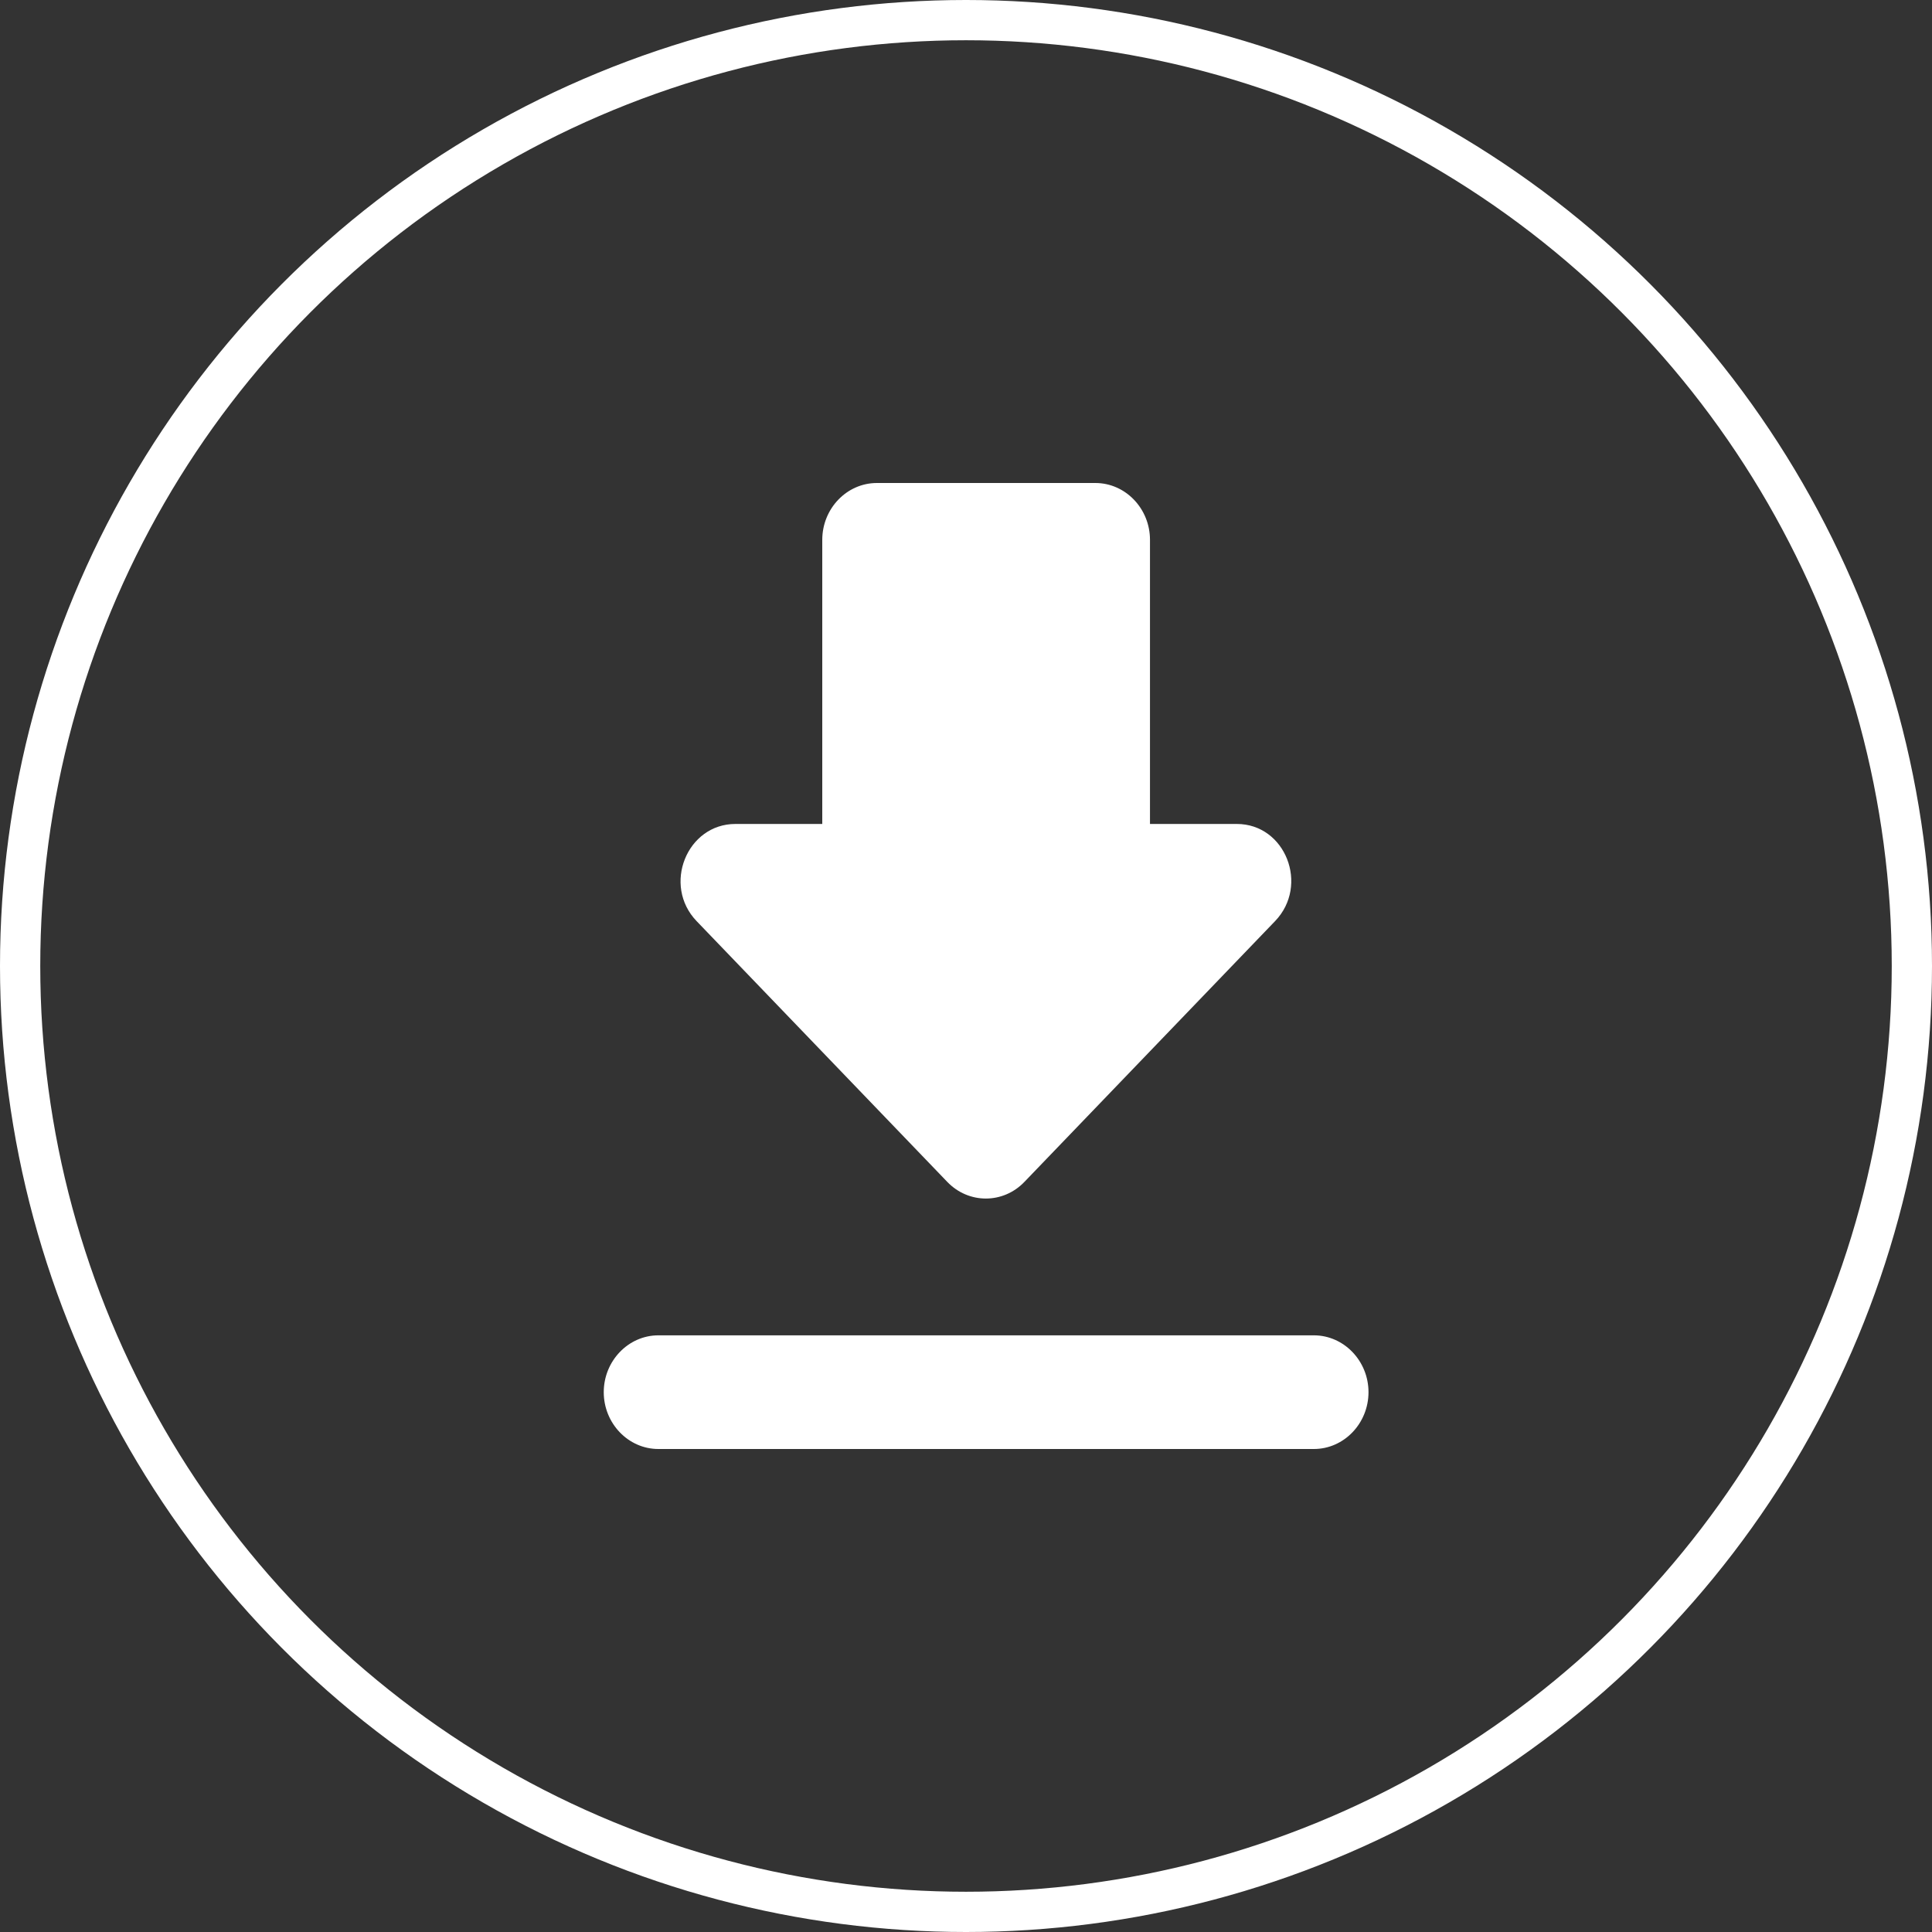
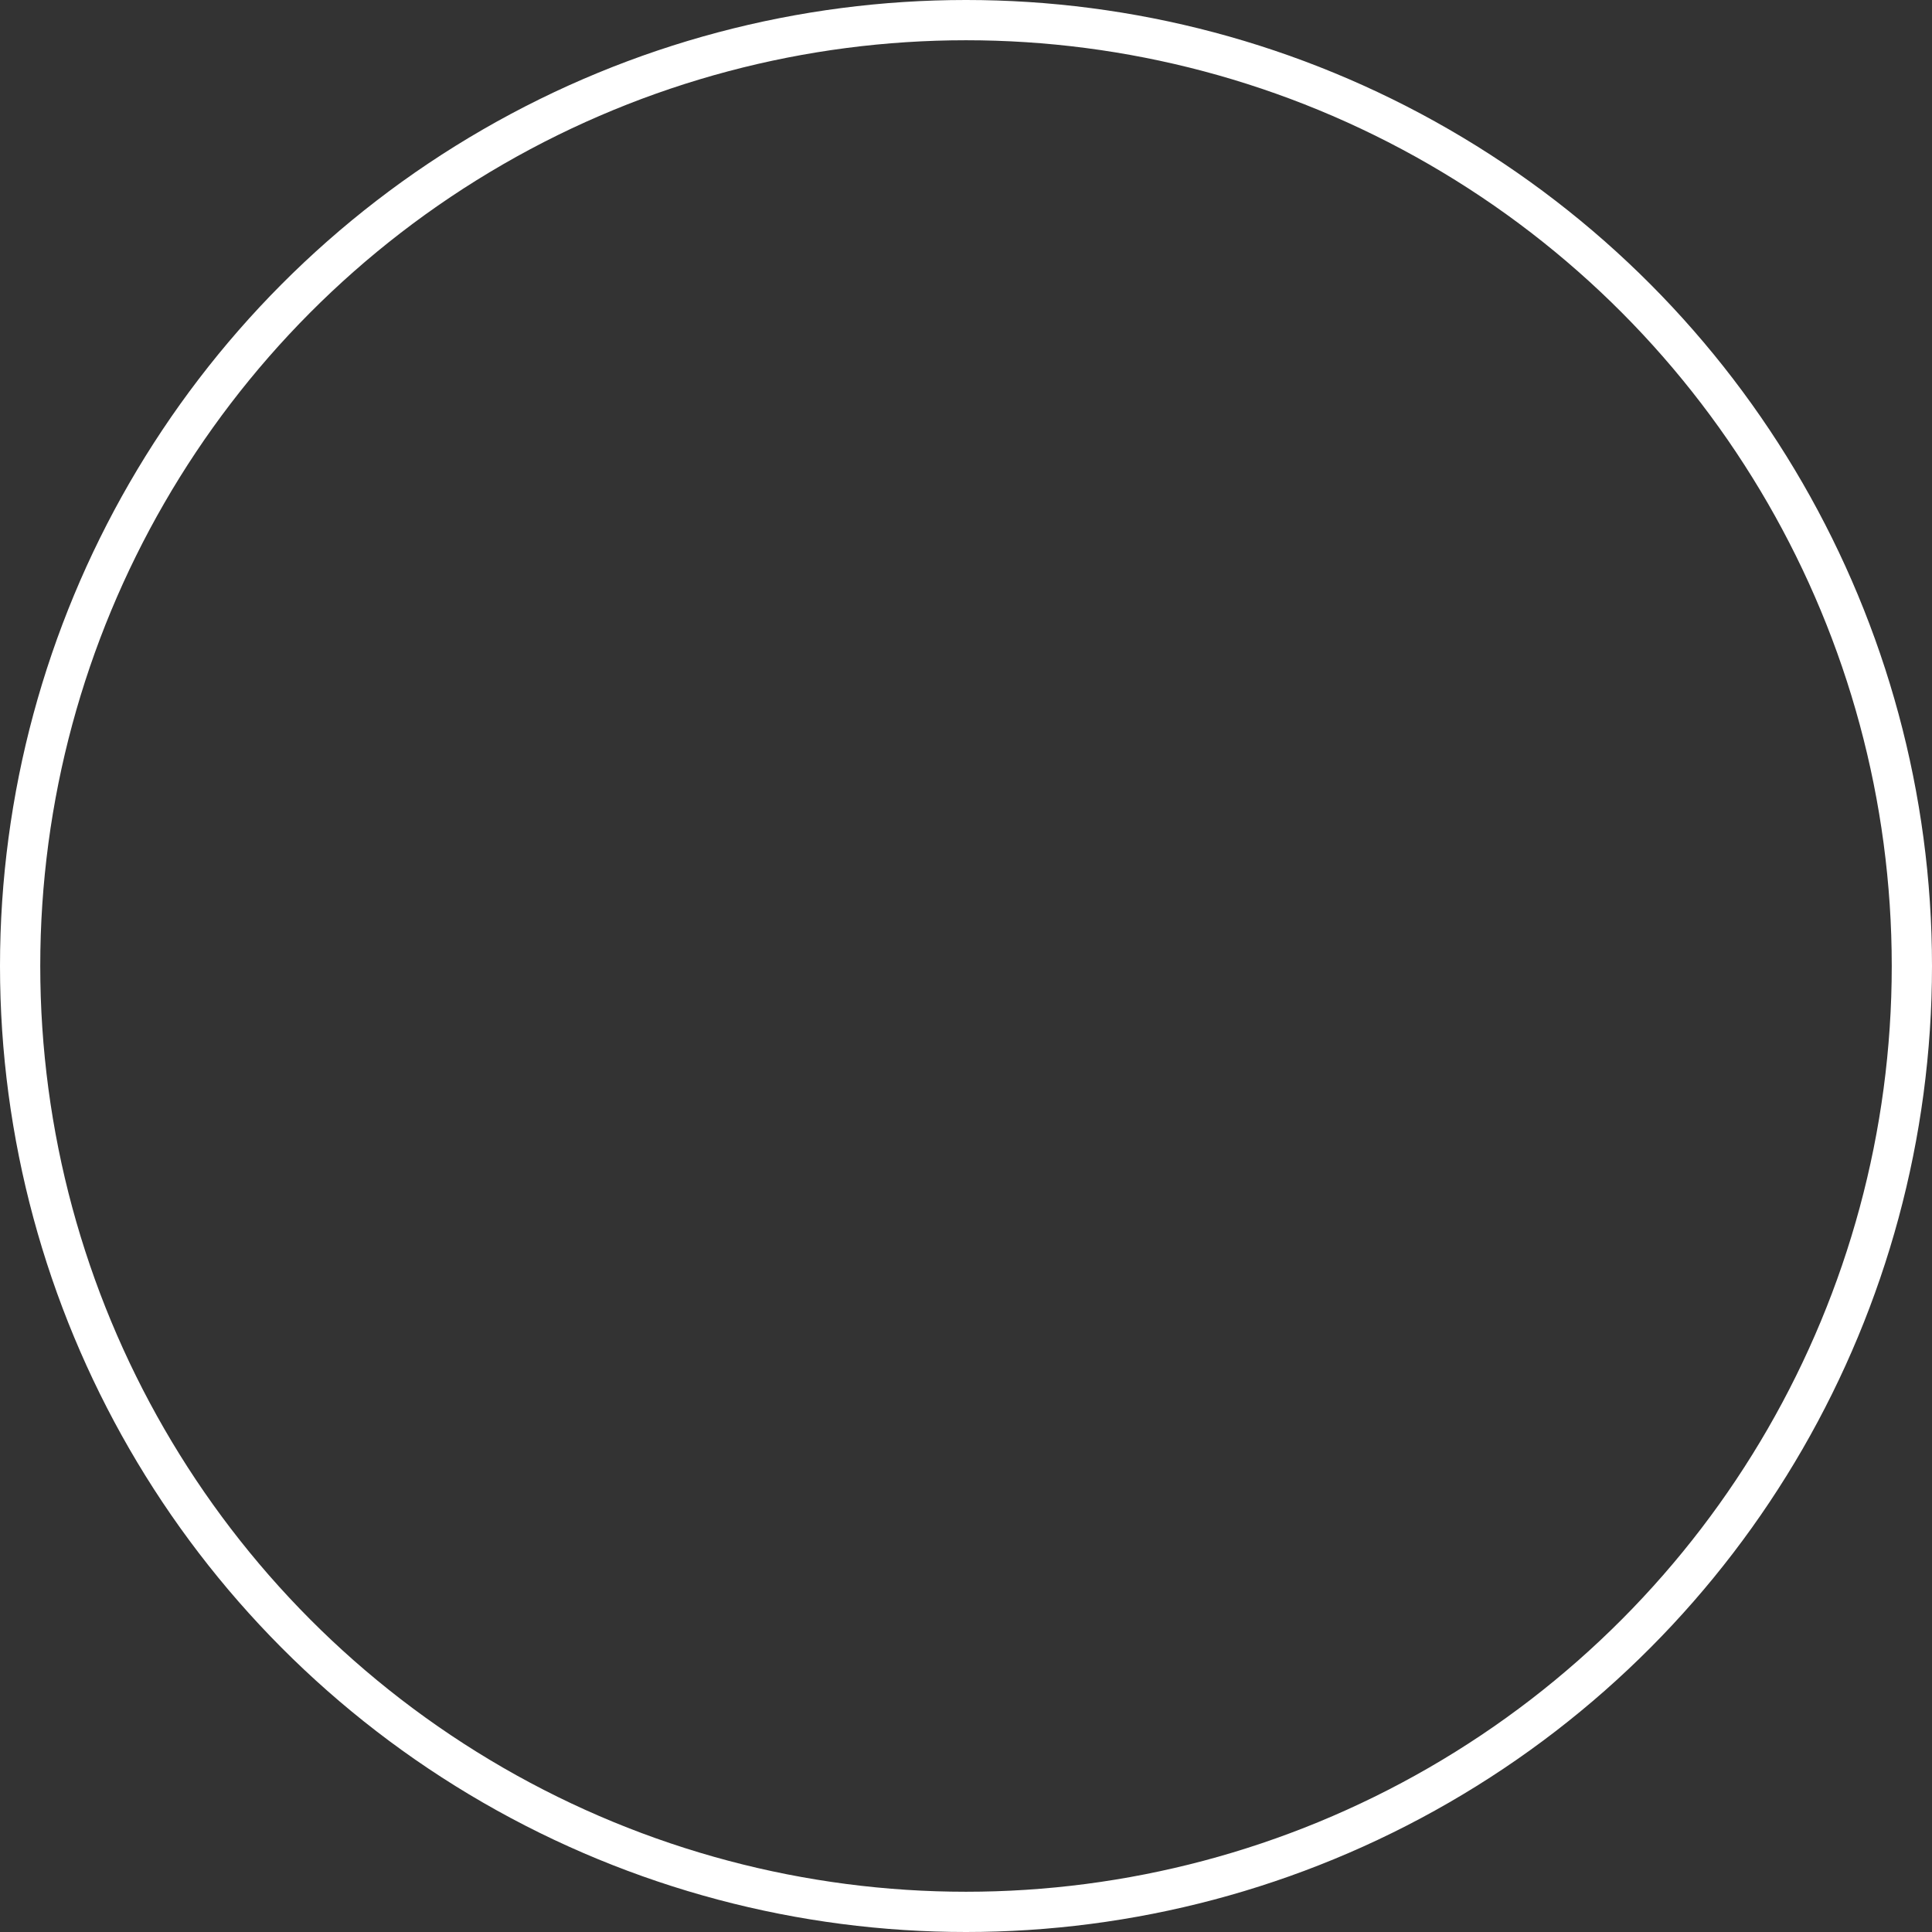
<svg xmlns="http://www.w3.org/2000/svg" width="48" height="48" viewBox="0 0 48 48" fill="none">
  <rect x="0" y="0" width="48" height="48" fill="#333333" stroke="none" />
  <circle cx="24" cy="24" r="23.5" stroke="#ffffff" />
-   <path d="M30.729 20.471H28.571V13.412C28.571 12.635 27.961 12 27.214 12H21.786C21.039 12 20.429 12.635 20.429 13.412V20.471H18.271C17.063 20.471 16.452 21.995 17.307 22.885L23.536 29.365C24.066 29.915 24.921 29.915 25.45 29.365L31.679 22.885C32.534 21.995 31.937 20.471 30.729 20.471ZM15 34.588C15 35.365 15.611 36 16.357 36H32.643C33.389 36 34 35.365 34 34.588C34 33.812 33.389 33.176 32.643 33.176H16.357C15.611 33.176 15 33.812 15 34.588Z" fill="#ffffff" />
</svg>